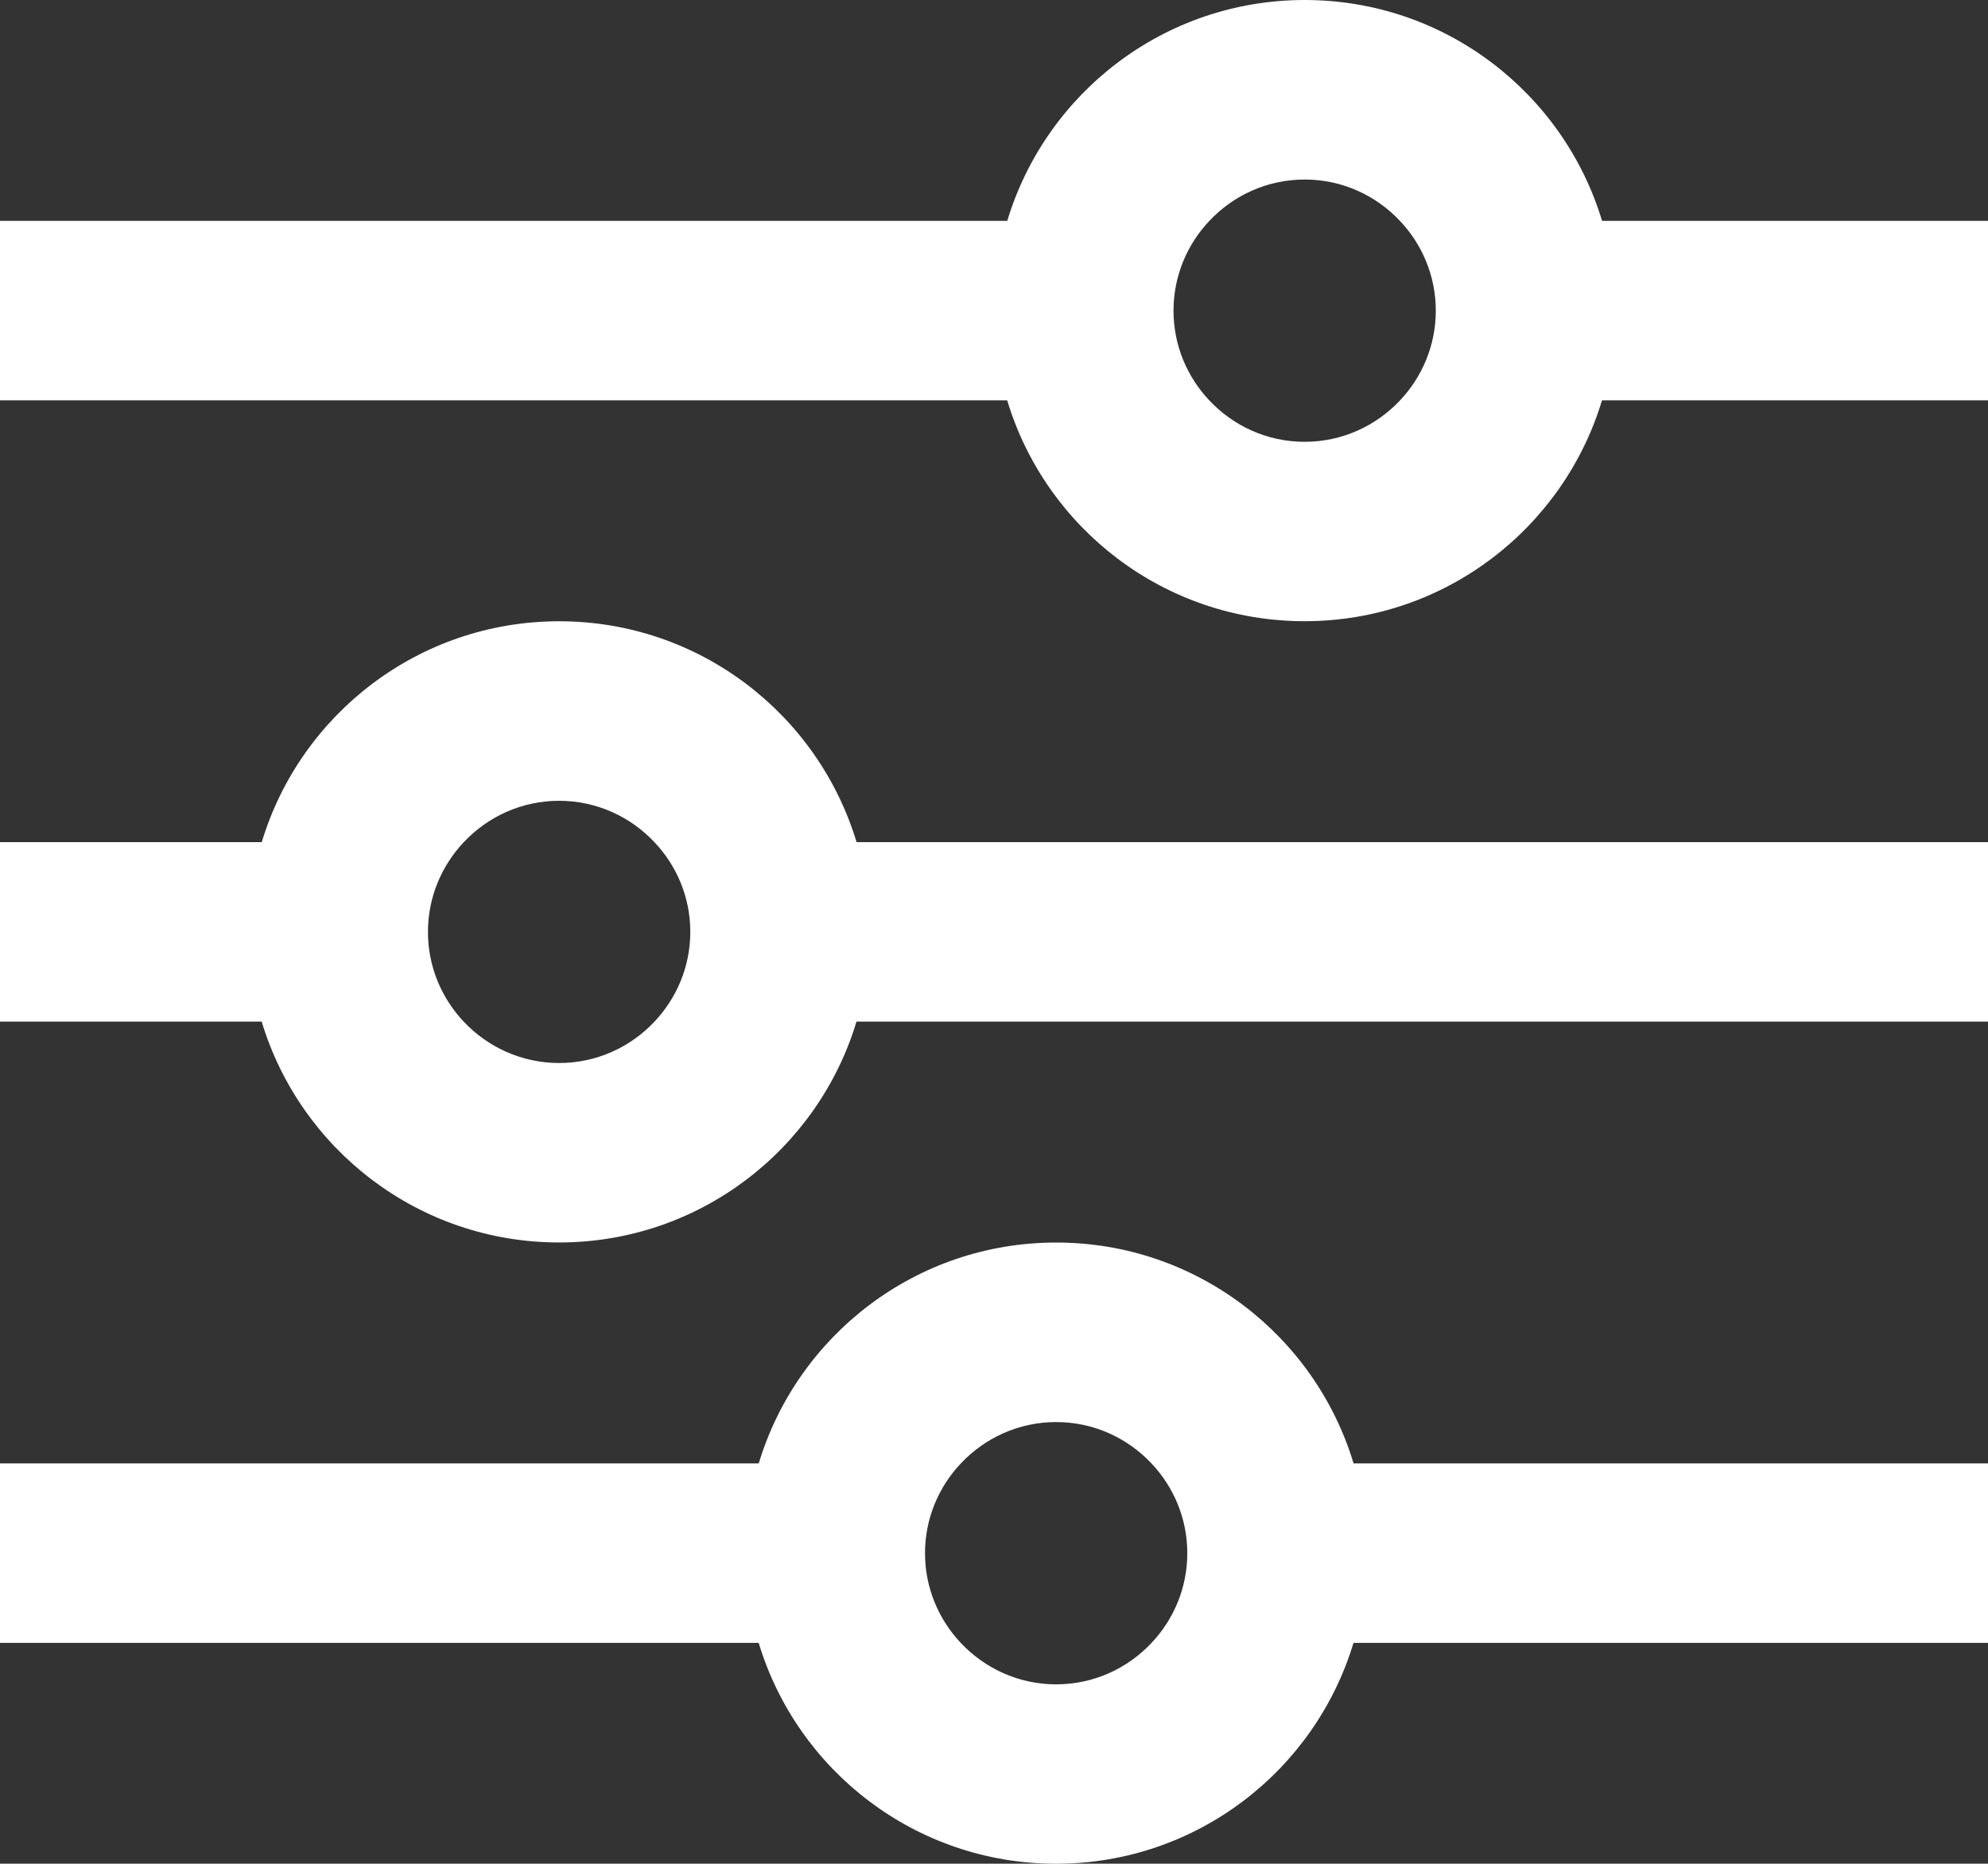
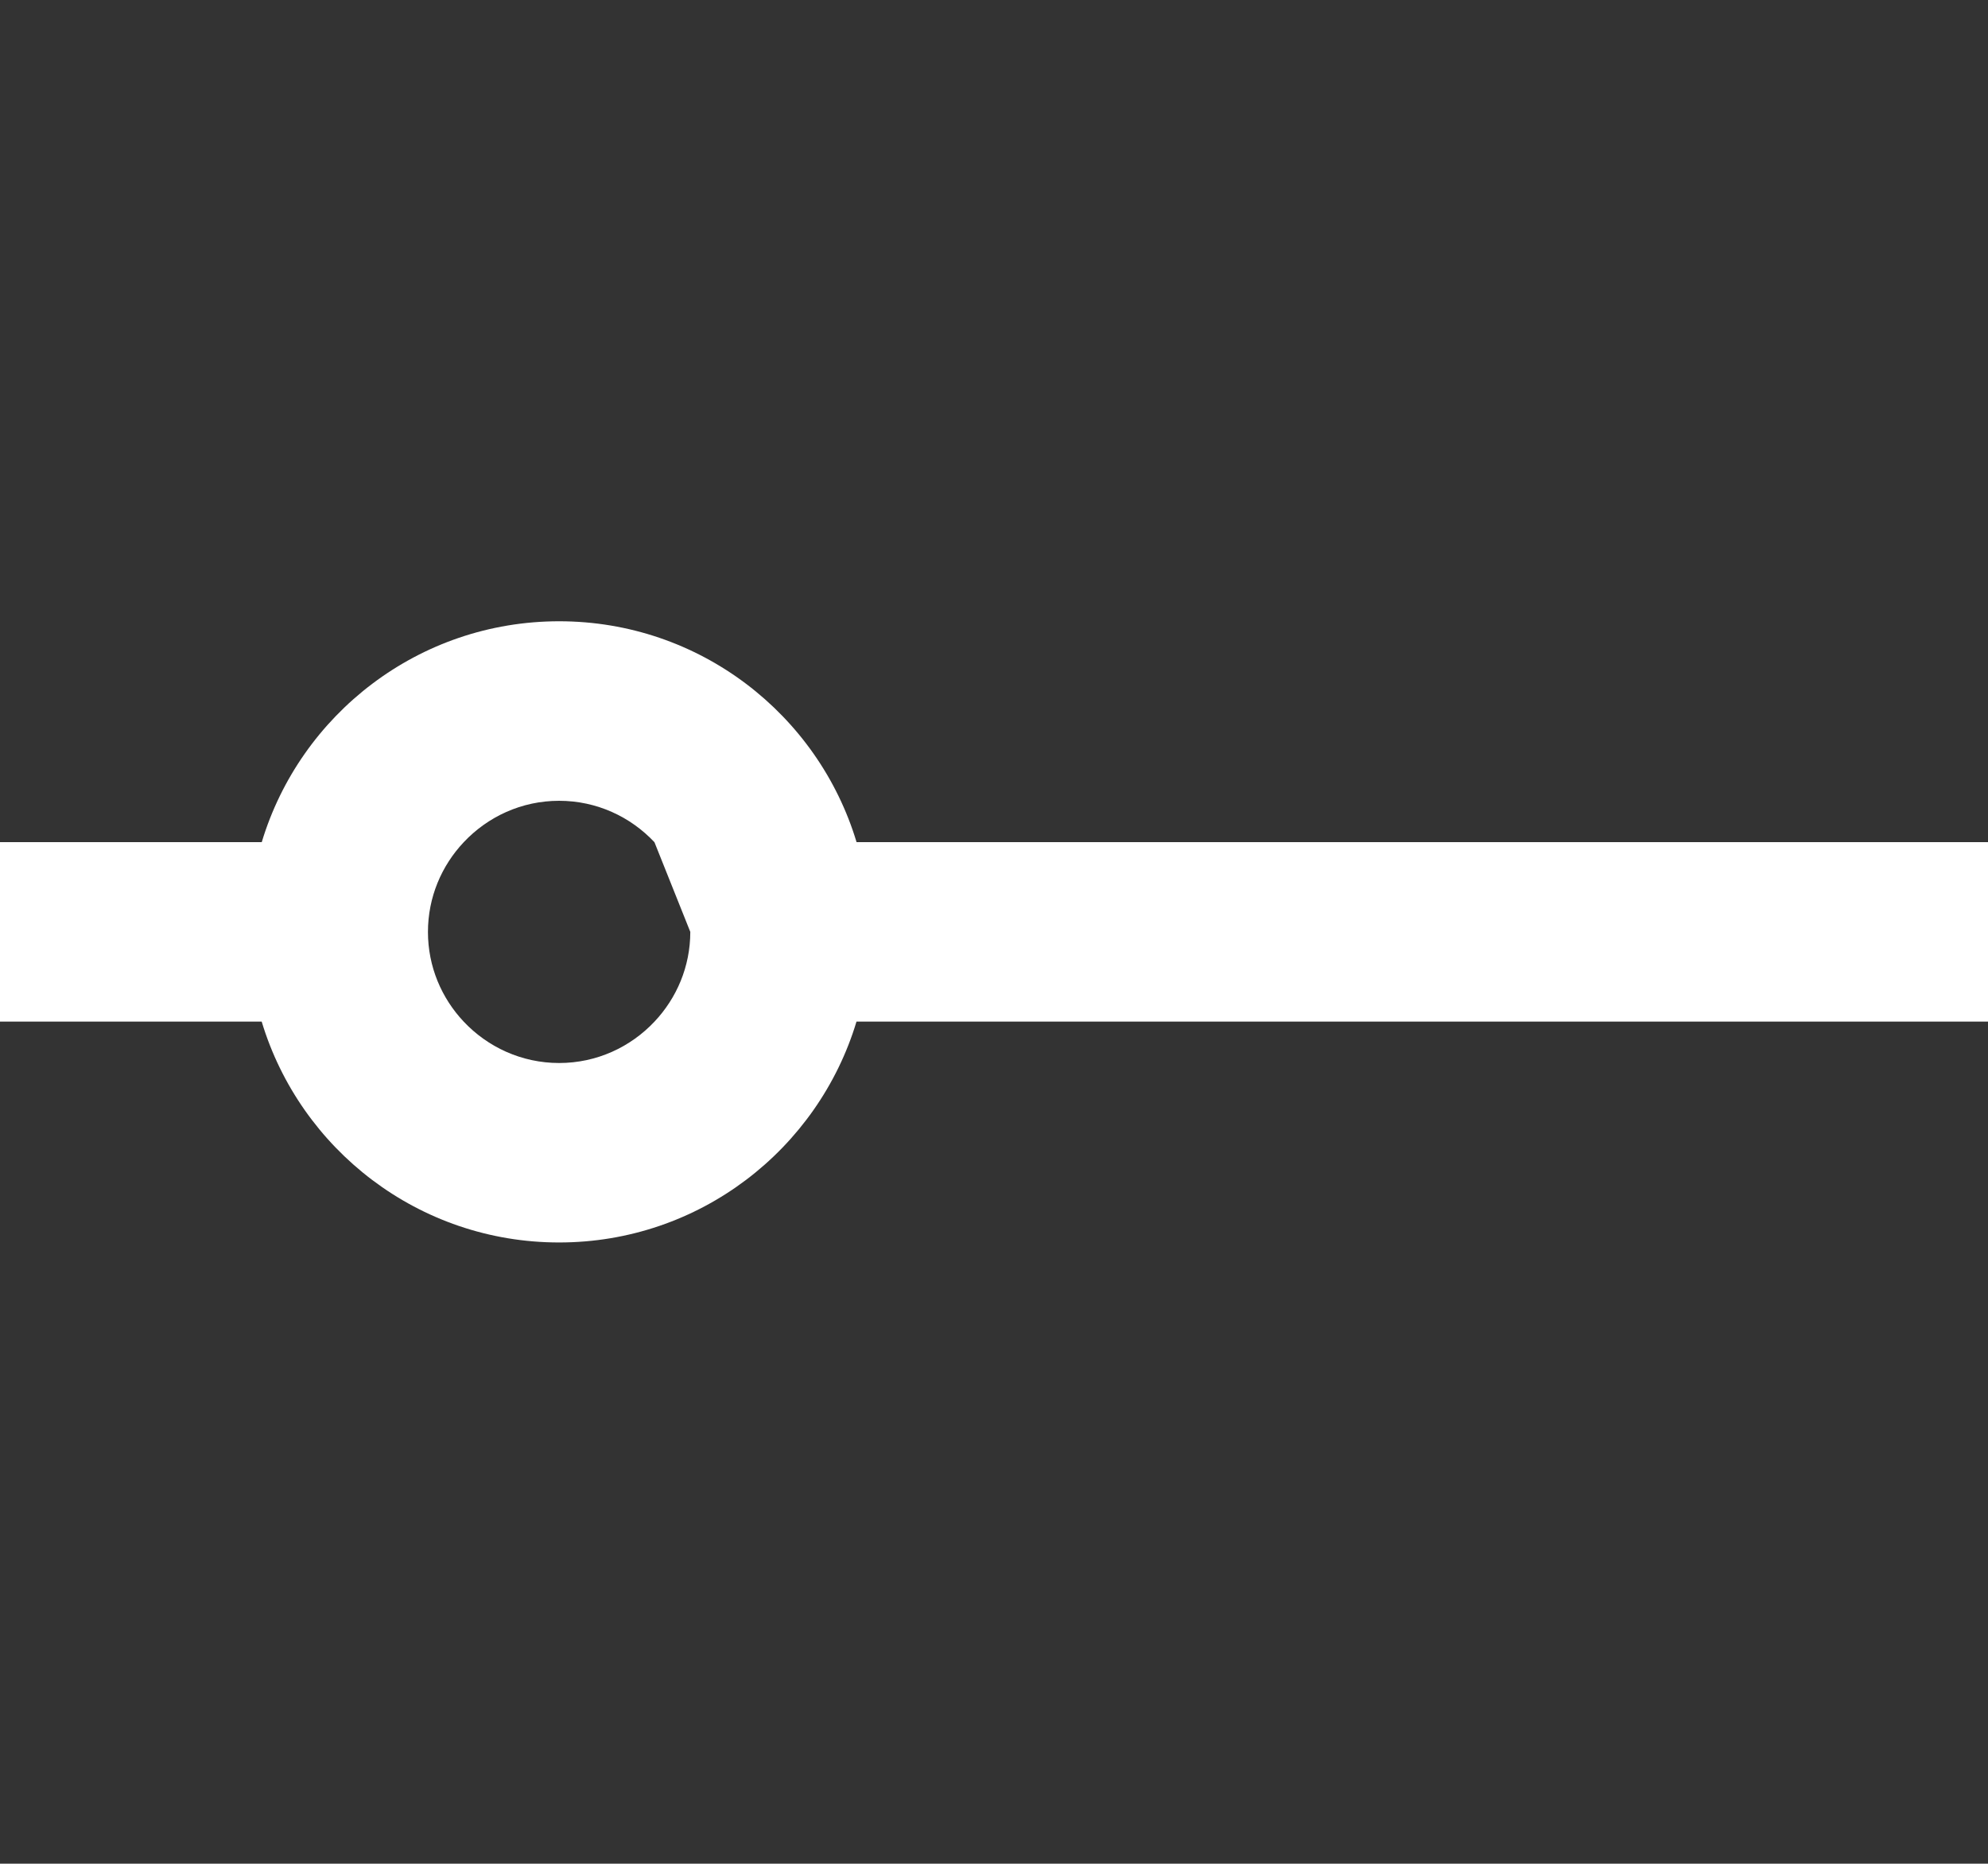
<svg xmlns="http://www.w3.org/2000/svg" version="1.1" id="Layer_1" x="0px" y="0px" width="30px" height="28.123px" viewBox="0 0 30 28.123" enable-background="new 0 0 30 28.123" xml:space="preserve">
  <rect x="0" y="0" width="30" height="28.123" fill="#333333" stroke="none" />
  <g>
-     <path fill="#FFFFFF" d="M24.176,3.333C23.595,1.405,21.806,0,19.688,0s-3.907,1.405-4.488,3.333H0v2.708h15.199   c0.581,1.929,2.37,3.333,4.488,3.333s3.907-1.405,4.488-3.333H30V3.333H24.176z M21.667,4.688c0,0.524-0.206,1-0.54,1.354   c-0.361,0.384-0.872,0.625-1.439,0.625s-1.078-0.241-1.439-0.625c-0.334-0.354-0.54-0.83-0.54-1.354s0.206-1,0.54-1.354   c0.361-0.384,0.872-0.625,1.439-0.625s1.078,0.241,1.439,0.625C21.461,3.688,21.667,4.164,21.667,4.688z" />
-     <path fill="#FFFFFF" d="M15.938,18.75c-2.118,0-3.907,1.405-4.488,3.333H0v2.708h11.449c0.581,1.928,2.37,3.333,4.488,3.333   s3.907-1.405,4.488-3.333H30v-2.708h-9.574C19.845,20.155,18.056,18.75,15.938,18.75z M17.917,23.438c0,0.524-0.206,1-0.54,1.354   c-0.361,0.384-0.872,0.625-1.439,0.625s-1.078-0.241-1.439-0.625c-0.334-0.354-0.54-0.83-0.54-1.354s0.206-1,0.54-1.354   c0.361-0.384,0.872-0.625,1.439-0.625s1.078,0.241,1.439,0.625C17.711,22.438,17.917,22.914,17.917,23.438z" />
-     <path fill="#FFFFFF" d="M8.438,9.375c-2.118,0-3.907,1.405-4.488,3.333H0v2.708h3.949c0.581,1.928,2.37,3.333,4.488,3.333   s3.907-1.405,4.488-3.333H30v-2.708H12.926C12.345,10.78,10.556,9.375,8.438,9.375z M10.417,14.062c0,0.524-0.206,1-0.54,1.354   c-0.361,0.384-0.872,0.625-1.439,0.625S7.359,15.8,6.998,15.417c-0.334-0.354-0.54-0.83-0.54-1.354s0.206-1,0.54-1.354   c0.361-0.384,0.872-0.625,1.439-0.625s1.078,0.241,1.439,0.625C10.211,13.062,10.417,13.539,10.417,14.062z" />
+     <path fill="#FFFFFF" d="M8.438,9.375c-2.118,0-3.907,1.405-4.488,3.333H0v2.708h3.949c0.581,1.928,2.37,3.333,4.488,3.333   s3.907-1.405,4.488-3.333H30v-2.708H12.926C12.345,10.78,10.556,9.375,8.438,9.375z M10.417,14.062c0,0.524-0.206,1-0.54,1.354   c-0.361,0.384-0.872,0.625-1.439,0.625S7.359,15.8,6.998,15.417c-0.334-0.354-0.54-0.83-0.54-1.354s0.206-1,0.54-1.354   c0.361-0.384,0.872-0.625,1.439-0.625s1.078,0.241,1.439,0.625z" />
  </g>
</svg>